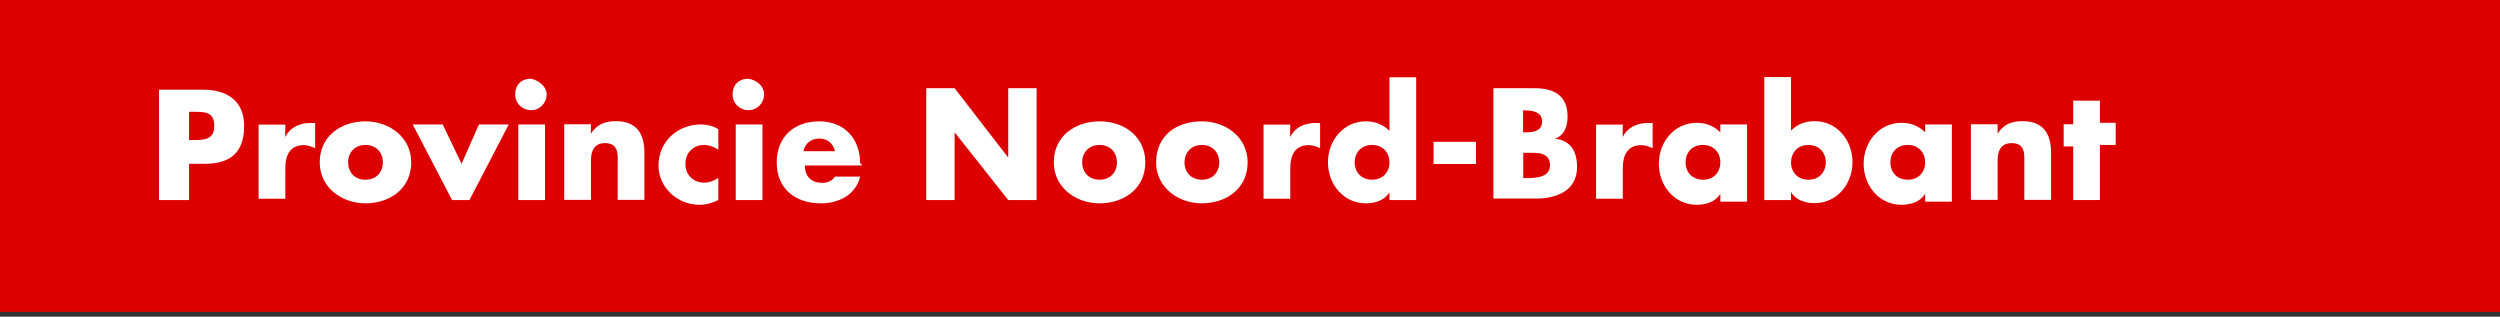
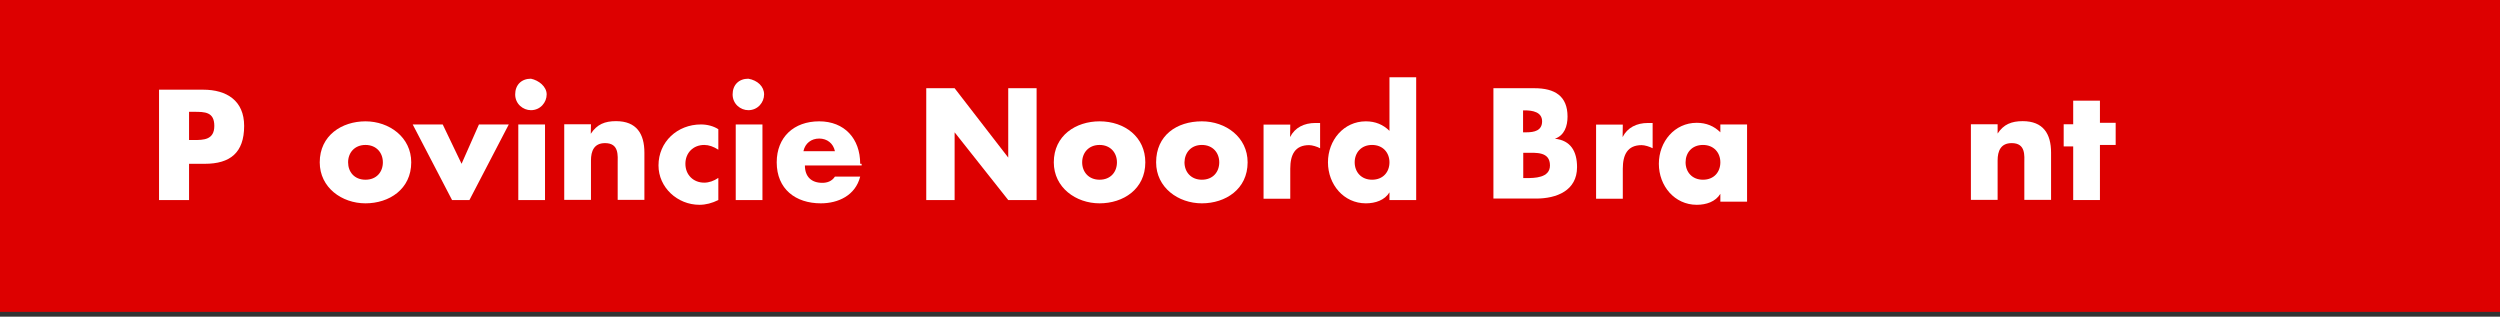
<svg xmlns="http://www.w3.org/2000/svg" width="150" height="19" viewBox="0 0 150 19" fill="none">
  <rect x="0" y="0" width="150" height="19" fill="#333333" stroke="none" />
  <g clip-path="url(#clip0_457_18317)">
    <path d="M150 0H0V18.712H150V0Z" fill="#DD0000" />
    <path d="M11.343 6.709H11.629C12.288 6.709 12.859 6.709 12.859 7.555C12.859 8.401 12.2 8.401 11.629 8.401H11.343V6.709ZM9.641 12.002H11.343V9.828H12.288C13.803 9.828 14.649 9.169 14.649 7.555C14.649 6.04 13.605 5.381 12.189 5.381H9.542V12.002H9.641Z" fill="white" />
-     <path d="M17.108 8.225C17.394 7.654 17.954 7.379 18.624 7.379H18.909V8.895C18.723 8.796 18.437 8.708 18.25 8.708C17.405 8.708 17.119 9.279 17.119 10.124V11.925H15.516V7.478H17.119L17.108 8.225Z" fill="white" />
    <path d="M21.929 8.697C22.588 8.697 22.972 9.169 22.972 9.74C22.972 10.311 22.599 10.783 21.929 10.783C21.259 10.783 20.886 10.311 20.886 9.74C20.886 9.169 21.27 8.697 21.929 8.697ZM21.929 7.28C20.512 7.28 19.184 8.126 19.184 9.74C19.184 11.255 20.512 12.2 21.929 12.2C23.346 12.2 24.674 11.354 24.674 9.74C24.674 8.225 23.346 7.28 21.929 7.28Z" fill="white" />
    <path d="M27.694 9.828L28.737 7.467H30.527L28.166 12.002H27.123L24.762 7.467H26.563L27.694 9.828Z" fill="white" />
    <path d="M32.701 12.002H31.098V7.467H32.701V12.002ZM32.8 5.666C32.8 6.138 32.427 6.611 31.856 6.611C31.384 6.611 30.911 6.237 30.911 5.666C30.911 5.095 31.285 4.722 31.856 4.722C32.328 4.821 32.8 5.194 32.8 5.666Z" fill="white" />
    <path d="M35.447 8.027C35.82 7.456 36.292 7.269 36.962 7.269C38.192 7.269 38.664 8.027 38.664 9.158V11.991H37.061V9.817C37.061 9.345 37.16 8.587 36.303 8.587C35.644 8.587 35.458 9.059 35.458 9.63V11.991H33.854V7.456H35.458L35.447 8.027Z" fill="white" />
    <path d="M43.1 8.983C42.815 8.796 42.529 8.697 42.255 8.697C41.596 8.697 41.124 9.169 41.124 9.828C41.124 10.487 41.596 10.959 42.255 10.959C42.54 10.959 42.826 10.86 43.1 10.674V12.002C42.727 12.189 42.343 12.288 41.969 12.288C40.641 12.288 39.51 11.245 39.51 9.927C39.51 8.51 40.641 7.467 42.057 7.467C42.431 7.467 42.815 7.566 43.1 7.753V8.983Z" fill="white" />
    <path d="M45.747 12.002H44.144V7.467H45.747V12.002ZM45.846 5.666C45.846 6.138 45.472 6.611 44.901 6.611C44.429 6.611 43.957 6.237 43.957 5.666C43.957 5.095 44.33 4.722 44.901 4.722C45.461 4.821 45.846 5.194 45.846 5.666Z" fill="white" />
    <path d="M48.206 9.07C48.305 8.598 48.679 8.313 49.151 8.313C49.623 8.313 49.996 8.598 50.095 9.07H48.206ZM51.611 9.828C51.611 8.313 50.666 7.28 49.151 7.28C47.635 7.28 46.603 8.225 46.603 9.74C46.603 11.343 47.734 12.2 49.25 12.2C50.293 12.2 51.325 11.728 51.611 10.597H50.095C49.908 10.882 49.623 10.97 49.337 10.97C48.679 10.97 48.294 10.597 48.294 9.927H51.698V9.828H51.611V9.828Z" fill="white" />
    <path d="M55.575 5.293H57.277L60.494 9.455V5.293H62.196V12.002H60.494L57.277 7.939V12.002H55.575V5.293Z" fill="white" />
    <path d="M65.974 8.697C66.632 8.697 67.017 9.169 67.017 9.74C67.017 10.311 66.644 10.783 65.974 10.783C65.315 10.783 64.93 10.311 64.93 9.74C64.93 9.169 65.315 8.697 65.974 8.697ZM65.974 7.28C64.557 7.28 63.228 8.126 63.228 9.74C63.228 11.255 64.557 12.2 65.974 12.2C67.39 12.2 68.719 11.354 68.719 9.74C68.719 8.225 67.489 7.28 65.974 7.28Z" fill="white" />
    <path d="M72.112 8.697C72.771 8.697 73.155 9.169 73.155 9.74C73.155 10.311 72.782 10.783 72.112 10.783C71.453 10.783 71.069 10.311 71.069 9.74C71.08 9.169 71.453 8.697 72.112 8.697ZM72.112 7.28C70.597 7.28 69.367 8.126 69.367 9.74C69.367 11.255 70.695 12.2 72.112 12.2C73.528 12.2 74.857 11.354 74.857 9.74C74.857 8.225 73.54 7.28 72.112 7.28Z" fill="white" />
    <path d="M77.405 8.225C77.69 7.654 78.25 7.379 78.92 7.379H79.206V8.895C79.019 8.796 78.734 8.708 78.547 8.708C77.701 8.708 77.416 9.279 77.416 10.124V11.925H75.813V7.478H77.416L77.405 8.225Z" fill="white" />
    <path d="M82.324 8.697C82.983 8.697 83.368 9.169 83.368 9.74C83.368 10.311 82.994 10.783 82.324 10.783C81.665 10.783 81.281 10.311 81.281 9.74C81.281 9.169 81.665 8.697 82.324 8.697ZM83.368 12.002H84.971V4.634H83.368V7.851C82.994 7.478 82.522 7.28 81.951 7.28C80.622 7.28 79.678 8.411 79.678 9.74C79.678 11.069 80.622 12.2 81.951 12.2C82.522 12.2 83.082 12.013 83.368 11.541V12.002Z" fill="white" />
-     <path d="M88.561 8.51V9.839H86.014V8.51H88.561Z" fill="white" />
    <path d="M91.395 10.684H91.581C92.053 10.684 92.998 10.684 92.998 9.927C92.998 9.081 92.152 9.169 91.581 9.169H91.395V10.684ZM89.605 12.002V5.293H92.064C93.294 5.293 94.052 5.765 94.052 6.995C94.052 7.566 93.865 8.126 93.294 8.324C94.239 8.422 94.623 9.081 94.623 10.026C94.623 11.442 93.393 11.914 92.163 11.914H89.605V12.002ZM91.395 7.939H91.581C92.053 7.939 92.526 7.84 92.526 7.28C92.526 6.72 91.955 6.622 91.482 6.622H91.384V7.939H91.395Z" fill="white" />
    <path d="M97.357 8.225C97.643 7.654 98.203 7.379 98.873 7.379H99.158V8.895C98.972 8.796 98.686 8.708 98.499 8.708C97.654 8.708 97.368 9.279 97.368 10.124V11.925H95.765V7.478H97.368L97.357 8.225Z" fill="white" />
    <path d="M102.178 8.697C102.837 8.697 103.221 9.169 103.221 9.74C103.221 10.311 102.848 10.783 102.178 10.783C101.519 10.783 101.135 10.311 101.135 9.74C101.135 9.169 101.508 8.697 102.178 8.697ZM104.824 7.467H103.221V7.939C102.848 7.566 102.376 7.368 101.805 7.368C100.476 7.368 99.531 8.499 99.531 9.828C99.531 11.157 100.476 12.288 101.805 12.288C102.376 12.288 102.936 12.101 103.221 11.629V12.101H104.824V7.467Z" fill="white" />
-     <path d="M108.503 8.697C109.162 8.697 109.546 9.169 109.546 9.74C109.546 10.311 109.173 10.783 108.503 10.783C107.844 10.783 107.46 10.311 107.46 9.74C107.471 9.169 107.844 8.697 108.503 8.697ZM105.856 12.002H107.46V11.53C107.745 12.002 108.305 12.189 108.876 12.189C110.205 12.189 111.149 11.058 111.149 9.729C111.149 8.4 110.205 7.269 108.876 7.269C108.305 7.269 107.833 7.456 107.46 7.84V4.623H105.856V12.002Z" fill="white" />
-     <path d="M114.466 8.697C115.124 8.697 115.509 9.169 115.509 9.74C115.509 10.311 115.135 10.783 114.466 10.783C113.807 10.783 113.422 10.311 113.422 9.74C113.422 9.169 113.796 8.697 114.466 8.697ZM117.112 7.467H115.509V7.939C115.135 7.566 114.663 7.368 114.092 7.368C112.764 7.368 111.819 8.499 111.819 9.828C111.819 11.157 112.764 12.288 114.092 12.288C114.663 12.288 115.223 12.101 115.509 11.629V12.101H117.112V7.467Z" fill="white" />
    <path d="M119.846 8.027C120.22 7.456 120.692 7.269 121.362 7.269C122.591 7.269 123.064 8.027 123.064 9.158V11.991H121.46V9.817C121.46 9.345 121.559 8.587 120.703 8.587C120.044 8.587 119.857 9.059 119.857 9.63V11.991H118.254V7.456H119.857V8.027H119.846Z" fill="white" />
    <path d="M125.996 12.002H124.392V8.785H123.821V7.456H124.392V6.04H125.996V7.368H126.94V8.697H125.996V12.002Z" fill="white" />
  </g>
  <defs>
    <clipPath id="clip0_457_18317">
      <rect width="150" height="18.777" fill="white" />
    </clipPath>
  </defs>
</svg>